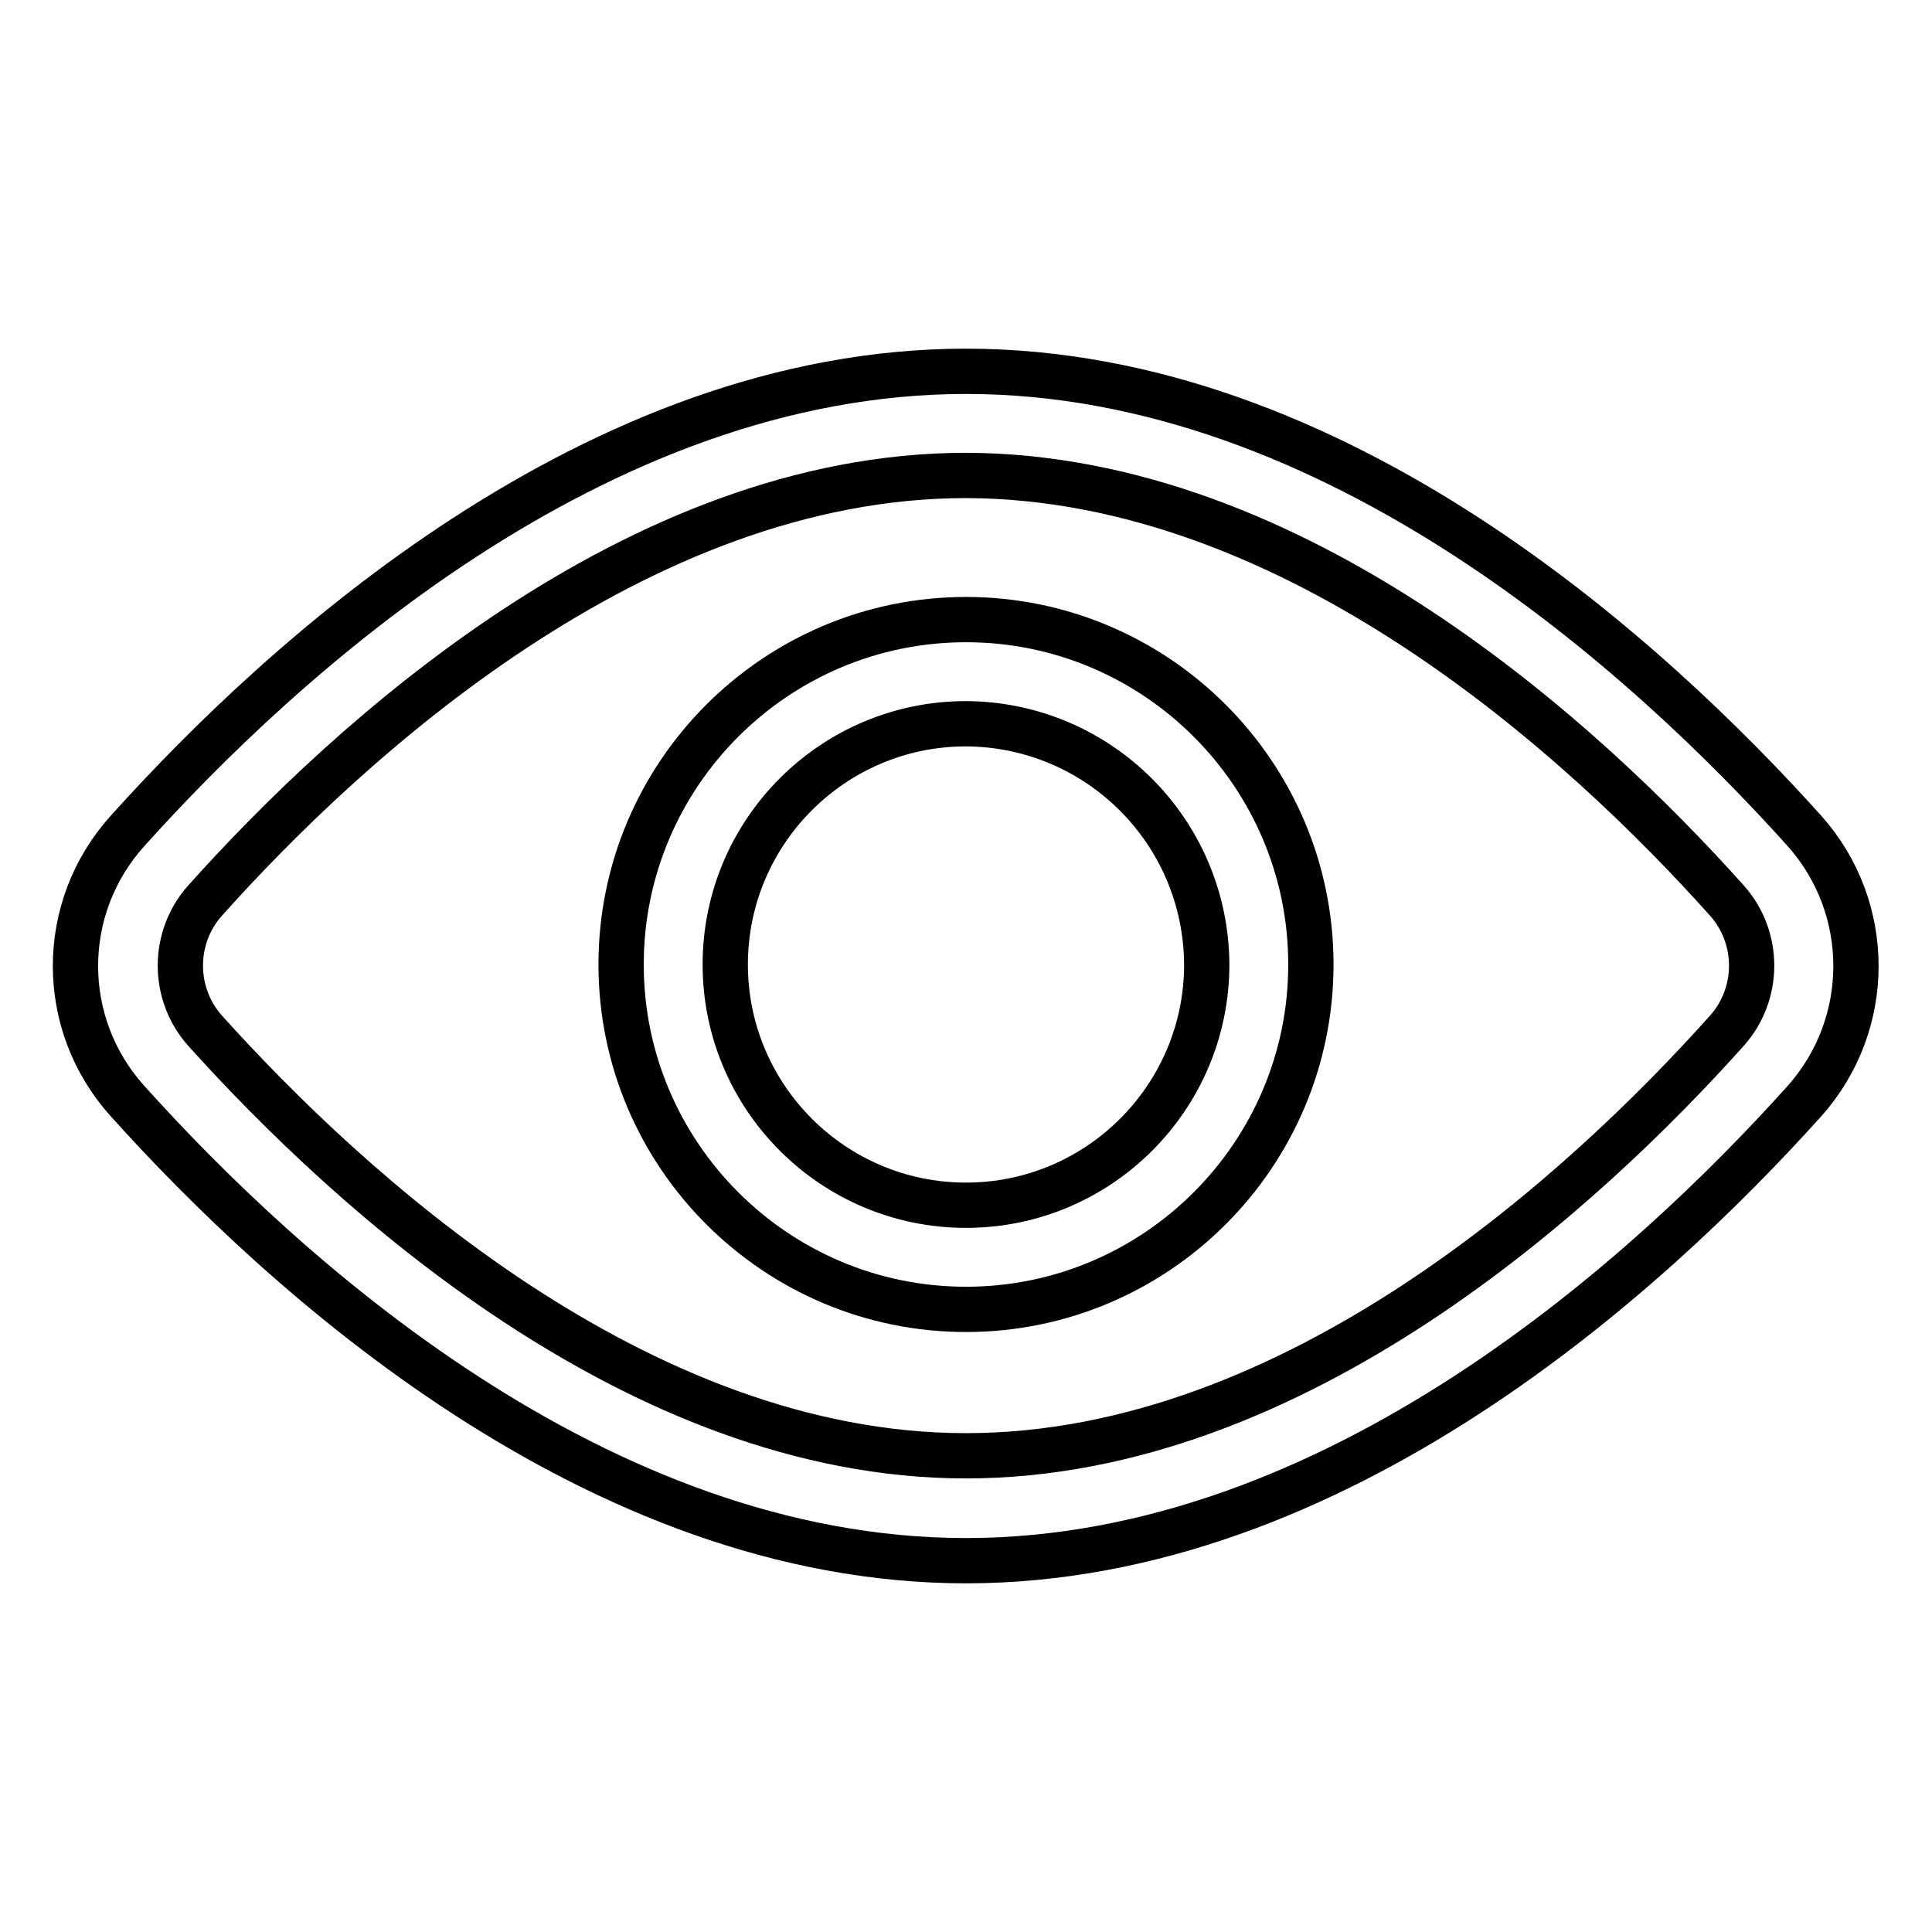
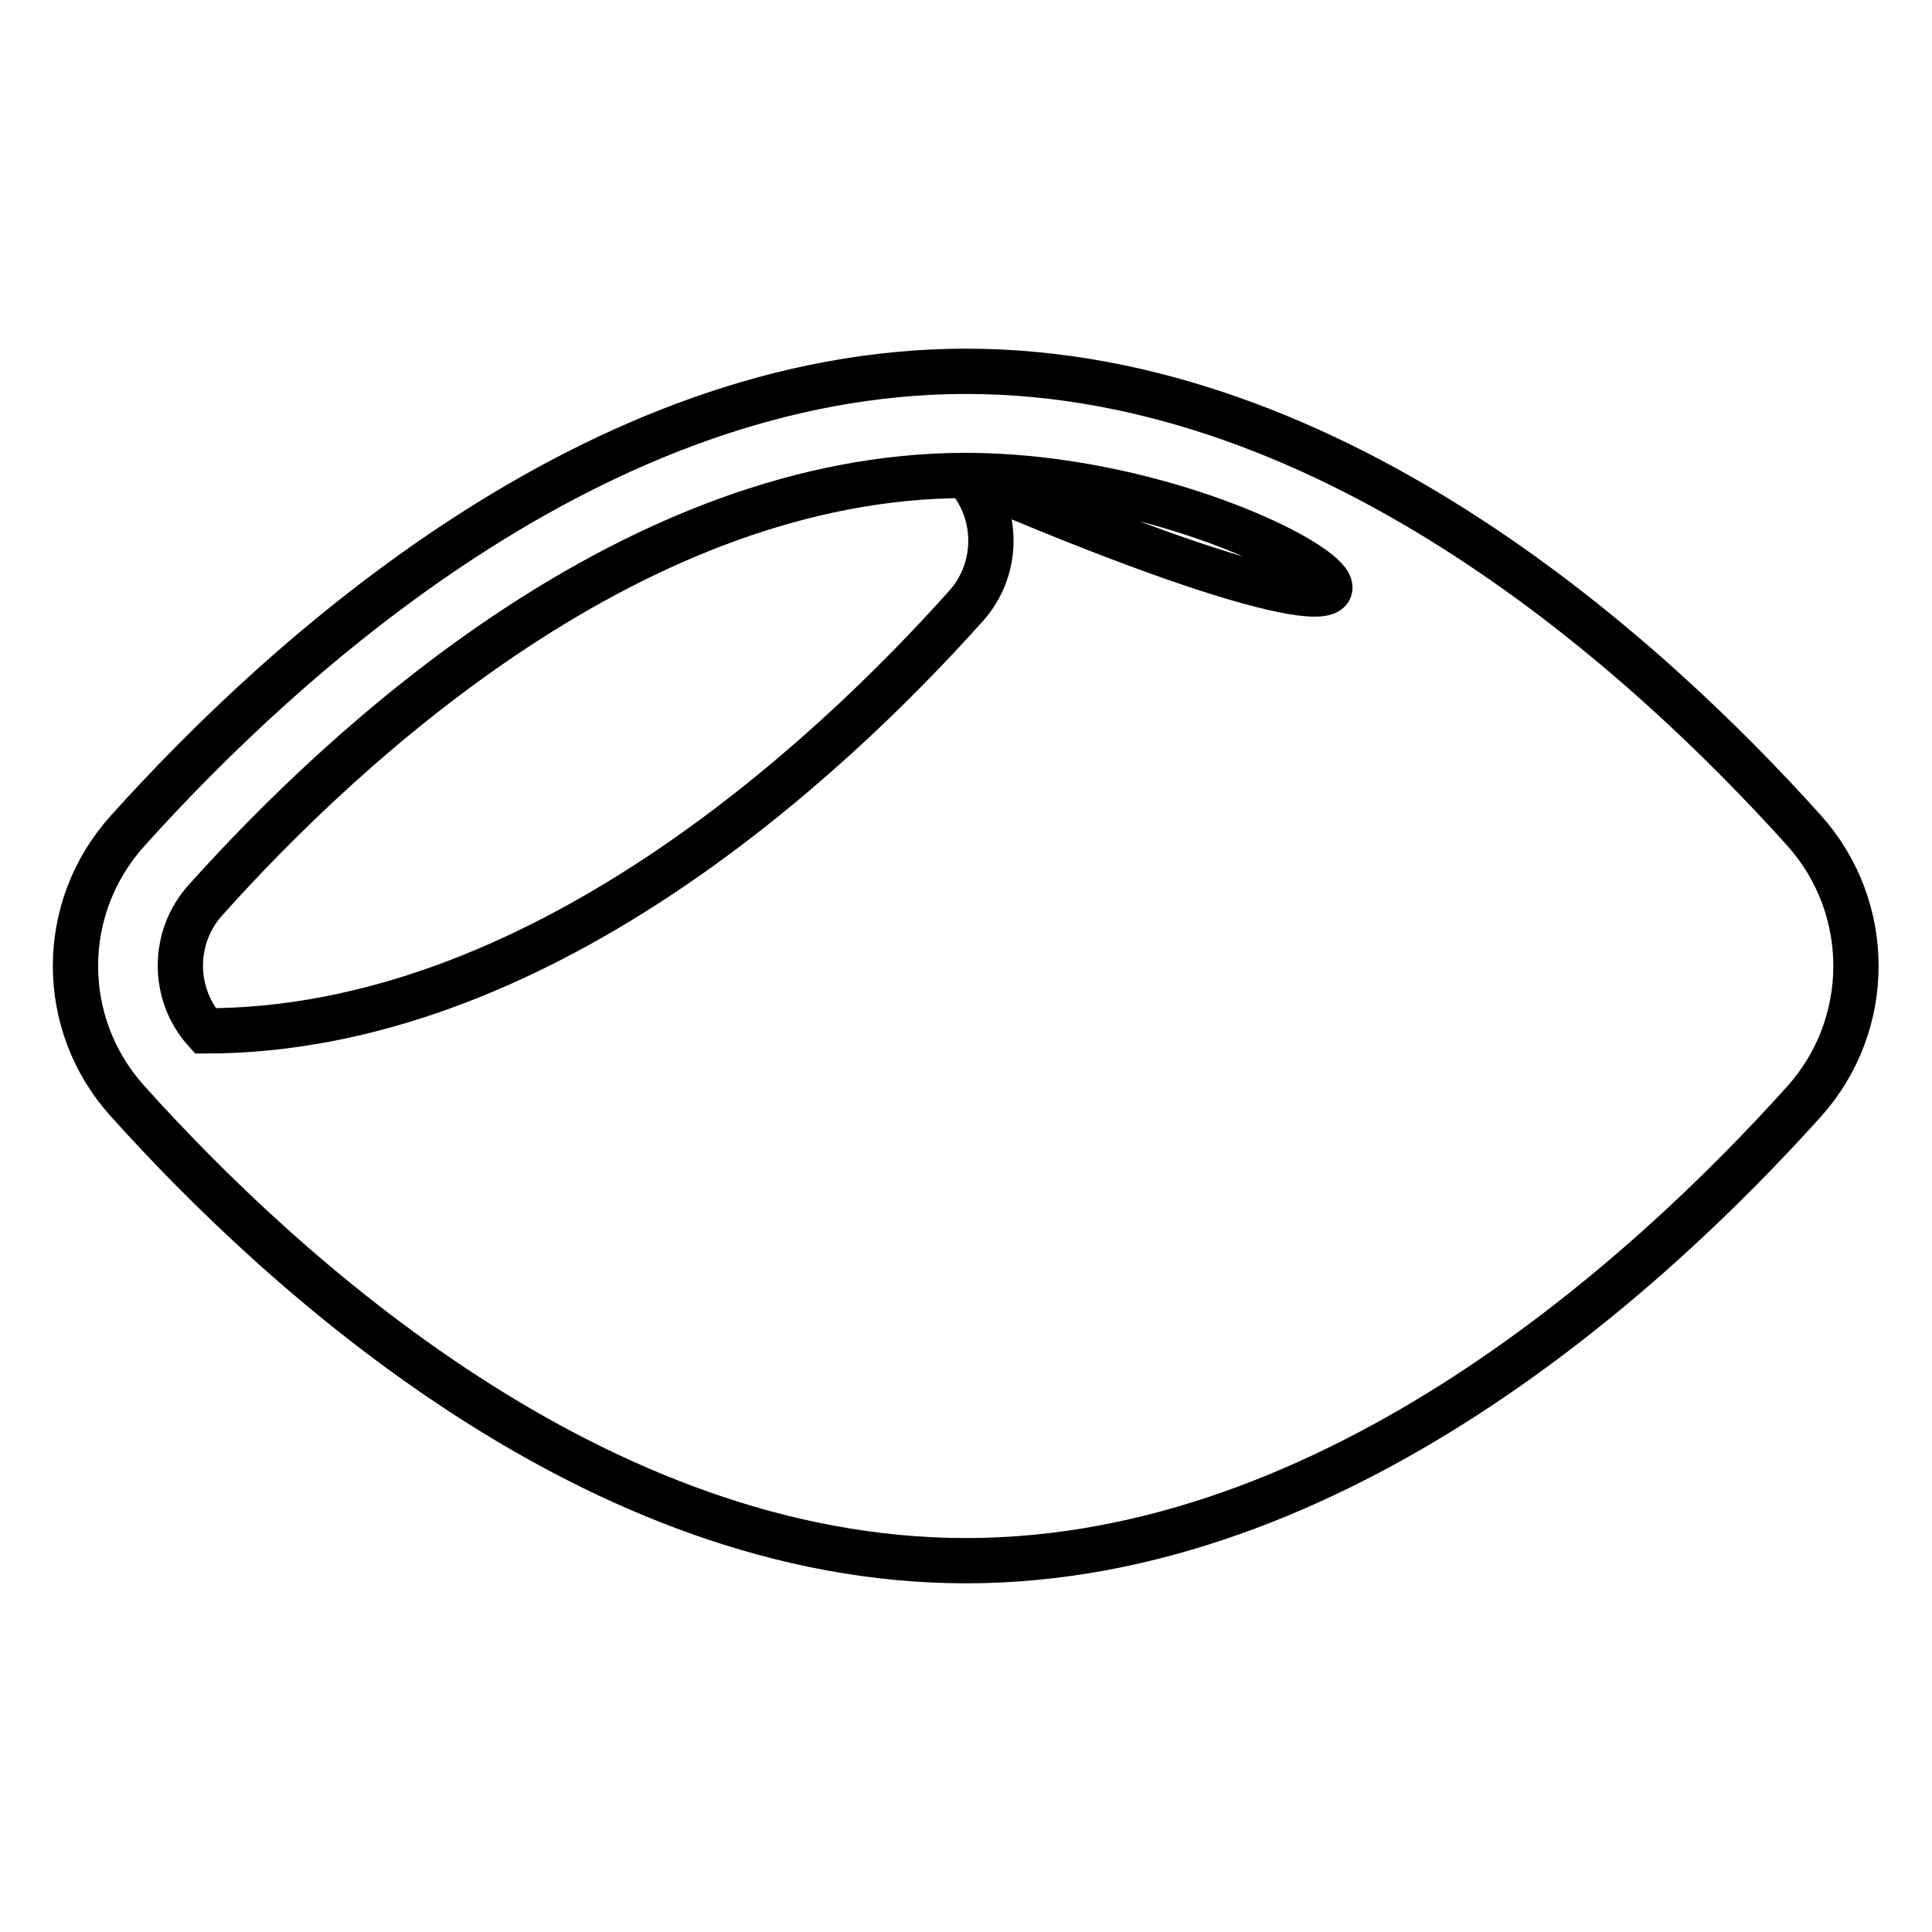
<svg xmlns="http://www.w3.org/2000/svg" version="1.1" x="0px" y="0px" viewBox="0 0 256 256" enable-background="new 0 0 256 256" xml:space="preserve">
  <g>
-     <path stroke-width="6" fill-opacity="0" stroke="#000000" d="M128,173.5c-25.2,0-45.7-20.5-45.7-45.7c0-25.2,20.5-45.7,45.7-45.7s45.7,20.5,45.7,45.7 C173.7,153,153.2,173.5,128,173.5z M128,95.9c-17.6,0-31.9,14.3-31.9,31.9s14.3,31.9,31.9,31.9c17.6,0,31.9-14.3,31.9-31.9 C159.8,110.2,145.6,96,128,95.9z" />
-     <path stroke-width="6" fill-opacity="0" stroke="#000000" d="M128,206.8c-49.1,0-90.7-38.2-111.1-60.9c-9.2-10.2-9.2-25.6,0-35.8c20.4-22.7,62-60.9,111.1-60.9 c49.2,0,90.7,38.2,111.1,60.9c9.1,10.2,9.1,25.6,0,35.8C218.7,168.6,177.1,206.8,128,206.8z M128,63c-43.7,0-82,35.3-100.8,56.3 c-4.4,4.9-4.4,12.4,0,17.3c18.9,21,57.2,56.3,100.8,56.3c43.7,0,82-35.3,100.8-56.3c4.4-4.9,4.4-12.4,0-17.3 C210,98.3,171.8,63.1,128,63L128,63z" />
+     <path stroke-width="6" fill-opacity="0" stroke="#000000" d="M128,206.8c-49.1,0-90.7-38.2-111.1-60.9c-9.2-10.2-9.2-25.6,0-35.8c20.4-22.7,62-60.9,111.1-60.9 c49.2,0,90.7,38.2,111.1,60.9c9.1,10.2,9.1,25.6,0,35.8C218.7,168.6,177.1,206.8,128,206.8z M128,63c-43.7,0-82,35.3-100.8,56.3 c-4.4,4.9-4.4,12.4,0,17.3c43.7,0,82-35.3,100.8-56.3c4.4-4.9,4.4-12.4,0-17.3 C210,98.3,171.8,63.1,128,63L128,63z" />
  </g>
</svg>